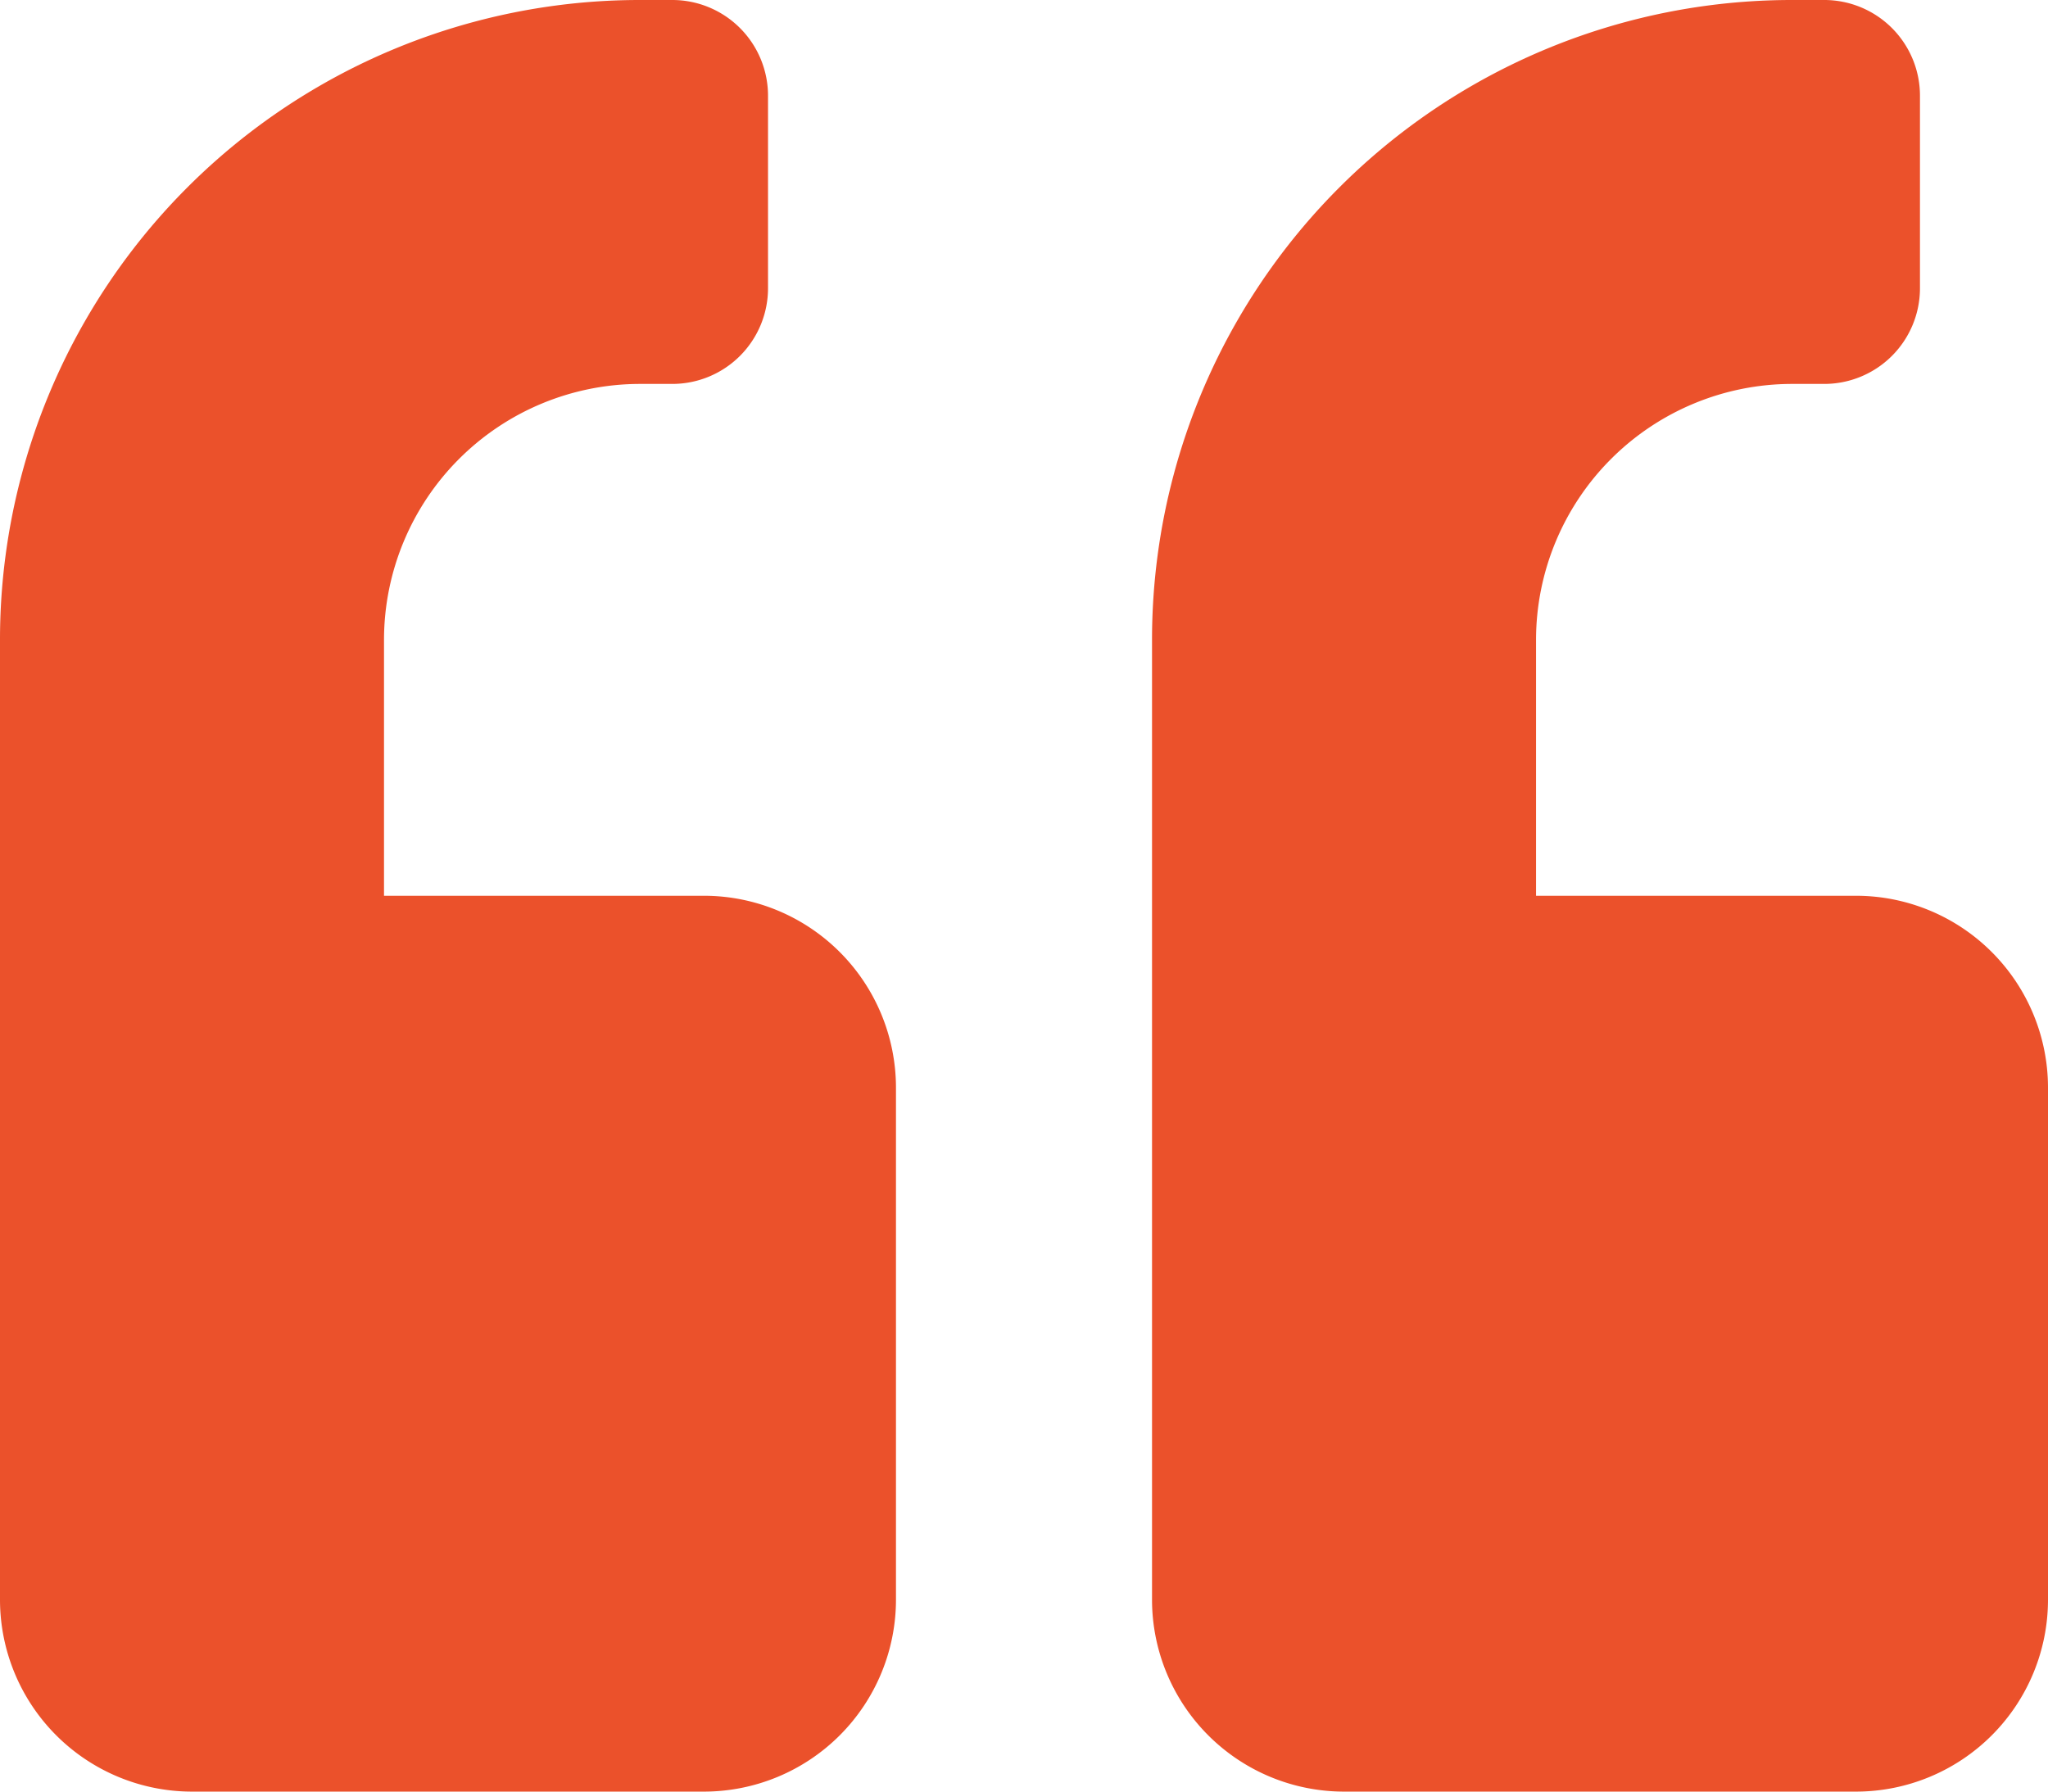
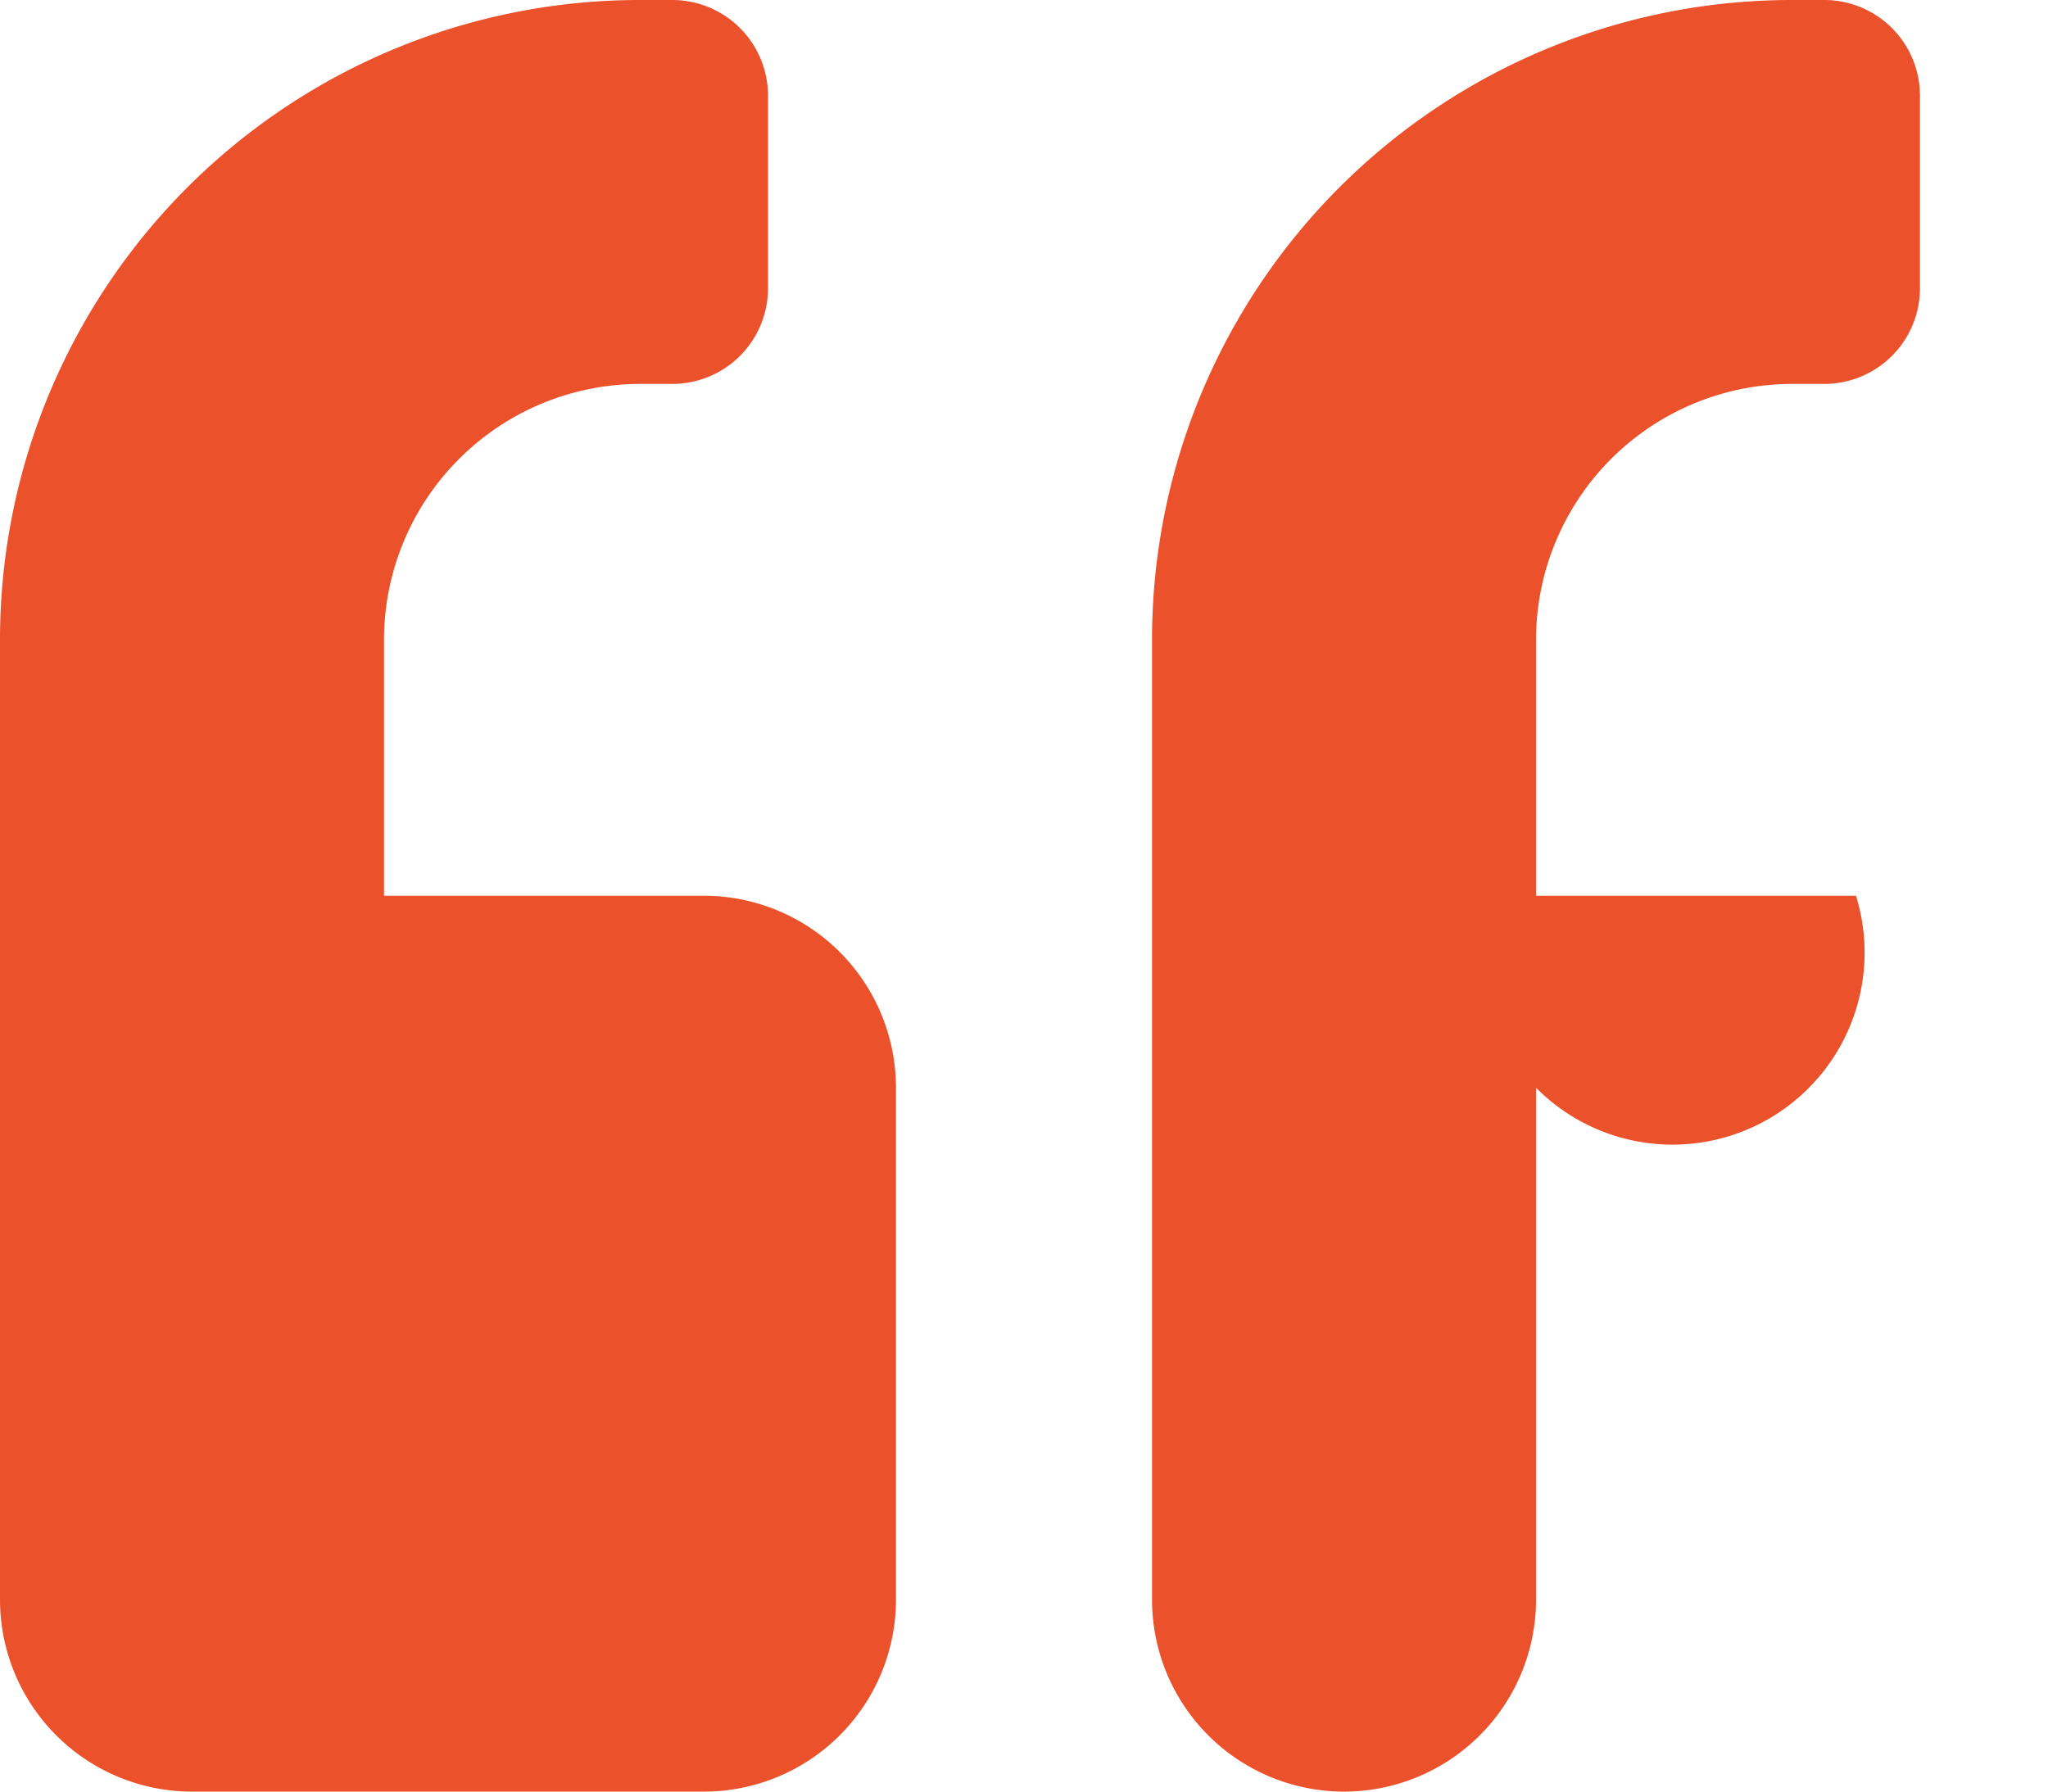
<svg xmlns="http://www.w3.org/2000/svg" width="27.466" height="24.033" viewBox="0 0 27.466 24.033">
-   <path id="Icon_awesome-quote-left" data-name="Icon awesome-quote-left" d="M24.891,14.266H20.6V10.833A3.436,3.436,0,0,1,24.033,7.4h.429a1.284,1.284,0,0,0,1.287-1.287V3.537A1.284,1.284,0,0,0,24.462,2.25h-.429a8.581,8.581,0,0,0-8.583,8.583V23.708a2.576,2.576,0,0,0,2.575,2.575h6.866a2.576,2.576,0,0,0,2.575-2.575V16.841A2.576,2.576,0,0,0,24.891,14.266Zm-15.45,0H5.15V10.833A3.436,3.436,0,0,1,8.583,7.4h.429A1.284,1.284,0,0,0,10.3,6.112V3.537A1.284,1.284,0,0,0,9.012,2.25H8.583A8.581,8.581,0,0,0,0,10.833V23.708a2.576,2.576,0,0,0,2.575,2.575H9.441a2.576,2.576,0,0,0,2.575-2.575V16.841A2.576,2.576,0,0,0,9.441,14.266Z" transform="translate(0 -2.25)" fill="#eb512b" />
+   <path id="Icon_awesome-quote-left" data-name="Icon awesome-quote-left" d="M24.891,14.266H20.6V10.833A3.436,3.436,0,0,1,24.033,7.4h.429a1.284,1.284,0,0,0,1.287-1.287V3.537A1.284,1.284,0,0,0,24.462,2.25h-.429a8.581,8.581,0,0,0-8.583,8.583V23.708a2.576,2.576,0,0,0,2.575,2.575a2.576,2.576,0,0,0,2.575-2.575V16.841A2.576,2.576,0,0,0,24.891,14.266Zm-15.45,0H5.15V10.833A3.436,3.436,0,0,1,8.583,7.4h.429A1.284,1.284,0,0,0,10.3,6.112V3.537A1.284,1.284,0,0,0,9.012,2.25H8.583A8.581,8.581,0,0,0,0,10.833V23.708a2.576,2.576,0,0,0,2.575,2.575H9.441a2.576,2.576,0,0,0,2.575-2.575V16.841A2.576,2.576,0,0,0,9.441,14.266Z" transform="translate(0 -2.25)" fill="#eb512b" />
</svg>